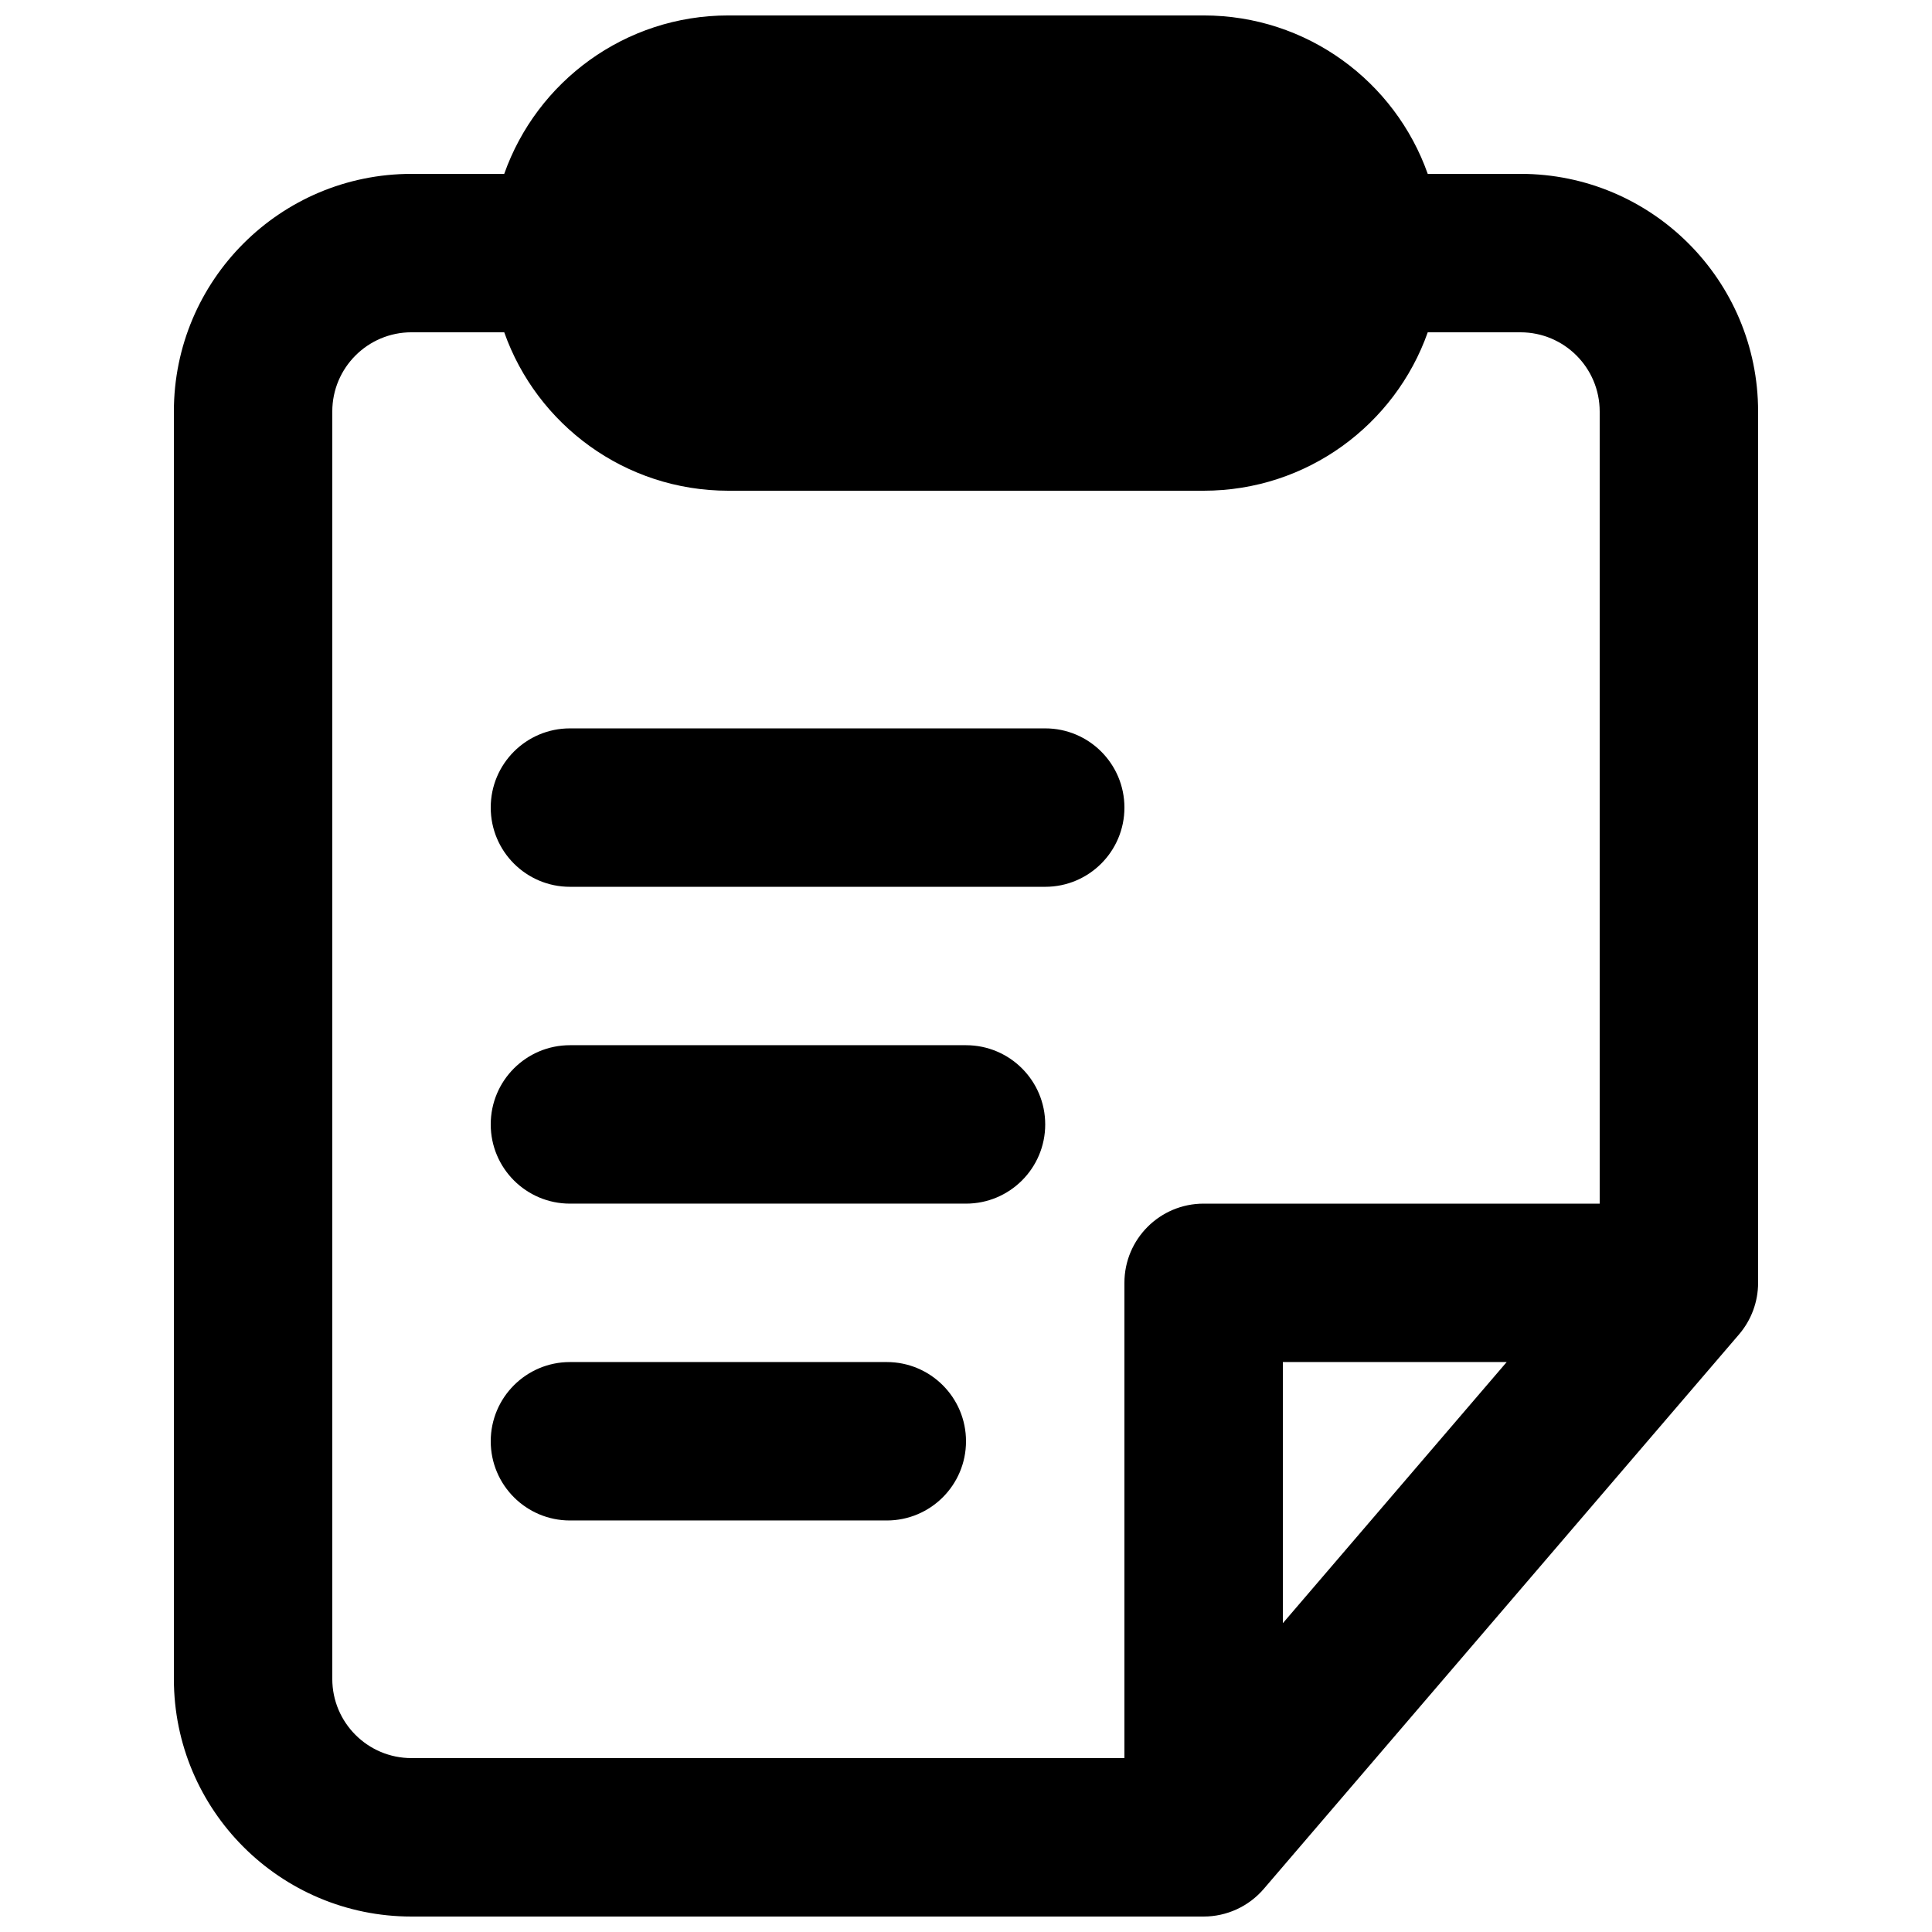
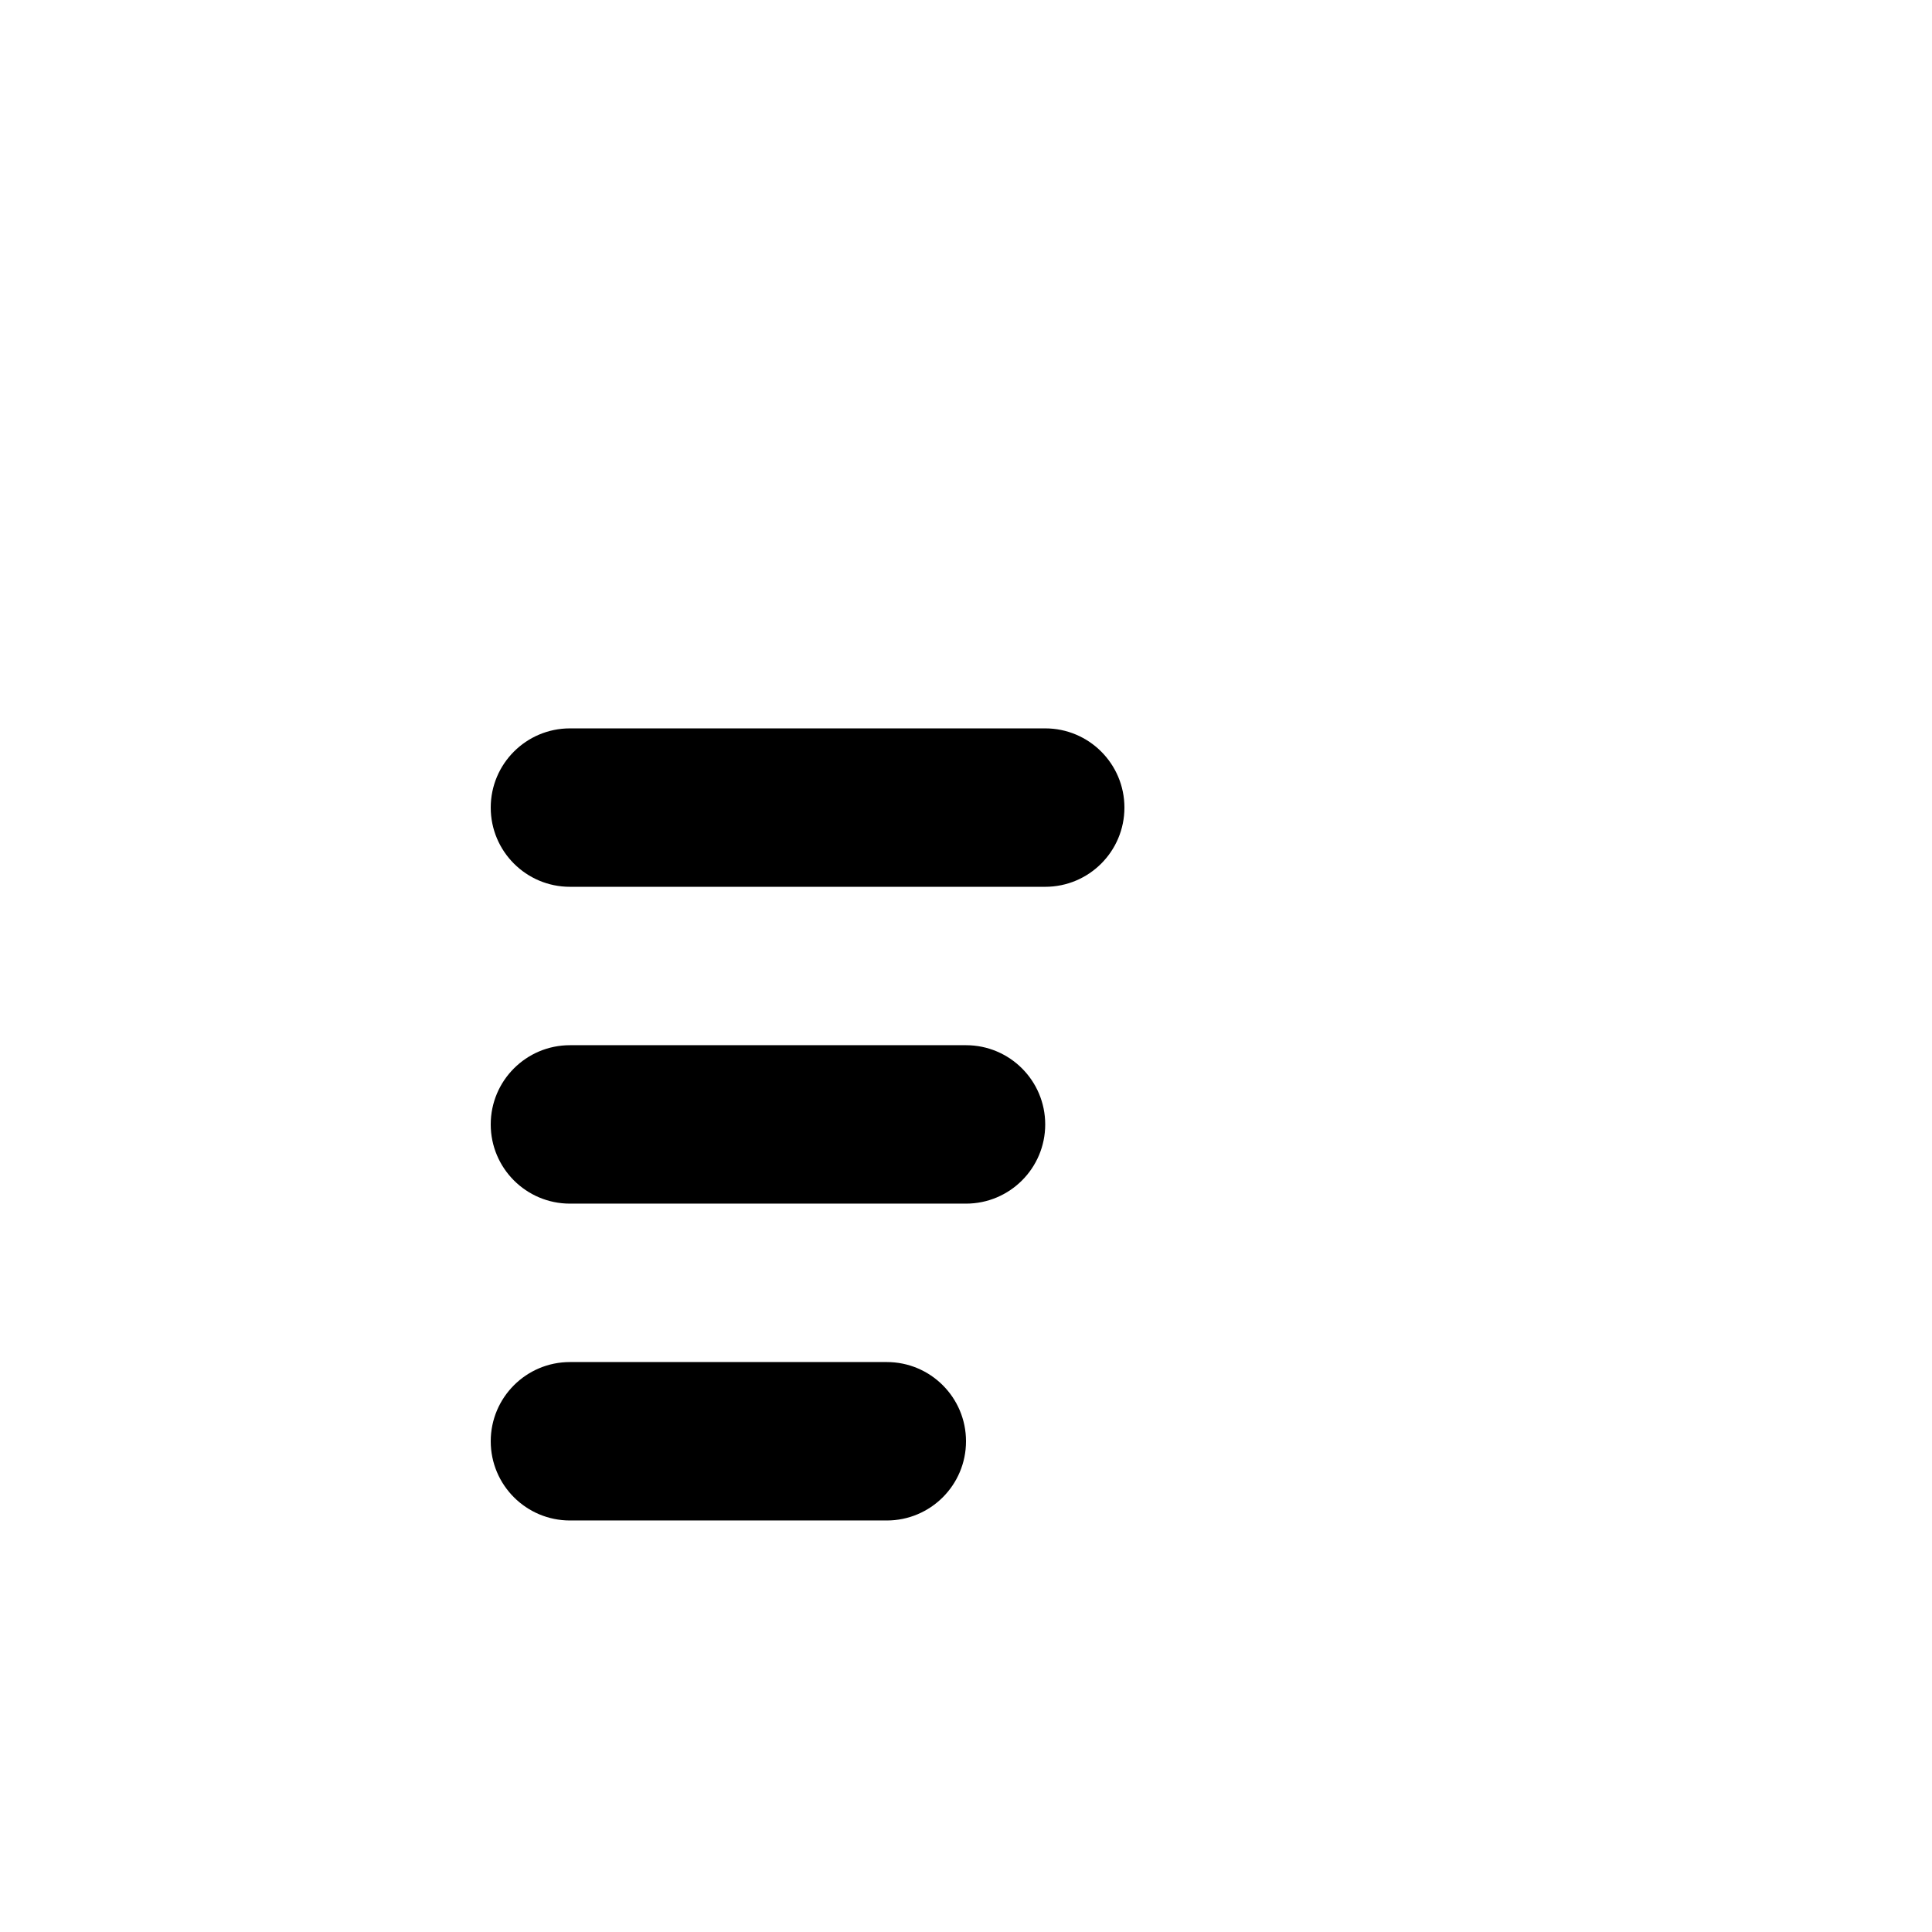
<svg xmlns="http://www.w3.org/2000/svg" width="800px" height="800px" version="1.1" viewBox="144 144 512 512">
  <defs>
    <clipPath id="a">
      <path d="m190 148.09h420v503.81h-420z" />
    </clipPath>
  </defs>
  <path d="m274.05 358.02c0-11.594 9.398-20.992 20.992-20.992h125.95c11.594 0 20.992 9.398 20.992 20.992s-9.398 20.992-20.992 20.992h-125.95c-11.594 0-20.992-9.398-20.992-20.992z" />
  <path d="m295.04 420.99c-11.594 0-20.992 9.398-20.992 20.992s9.398 20.992 20.992 20.992h104.96c11.594 0 20.992-9.398 20.992-20.992s-9.398-20.992-20.992-20.992z" />
  <path d="m274.05 525.95c0-11.594 9.398-20.992 20.992-20.992h83.969c11.594 0 20.992 9.398 20.992 20.992s-9.398 20.992-20.992 20.992h-83.969c-11.594 0-20.992-9.398-20.992-20.992z" />
  <g clip-path="url(#a)">
-     <path d="m277.63 190.08h-24.574c-34.781 0-62.977 28.195-62.977 62.977v335.87c0 34.781 28.195 62.977 62.977 62.977h209.92c6.125 0 11.949-2.676 15.938-7.328l125.95-146.95c3.258-3.805 5.051-8.652 5.051-13.664v-230.91c0-34.781-28.191-62.977-62.977-62.977h-24.574c-8.645-24.461-31.973-41.984-59.391-41.984h-125.95c-27.422 0-50.75 17.523-59.395 41.984zm0 41.984c8.645 24.461 31.973 41.984 59.395 41.984h125.95c27.418 0 50.746-17.523 59.391-41.984h24.574c11.594 0 20.992 9.398 20.992 20.992v209.92h-104.96c-11.598 0-20.992 9.395-20.992 20.988v125.95h-188.93c-11.594 0-20.992-9.398-20.992-20.992v-335.87c0-11.594 9.398-20.992 20.992-20.992zm265.66 272.89h-59.32v69.207z" fill-rule="evenodd" />
-   </g>
+     </g>
</svg>